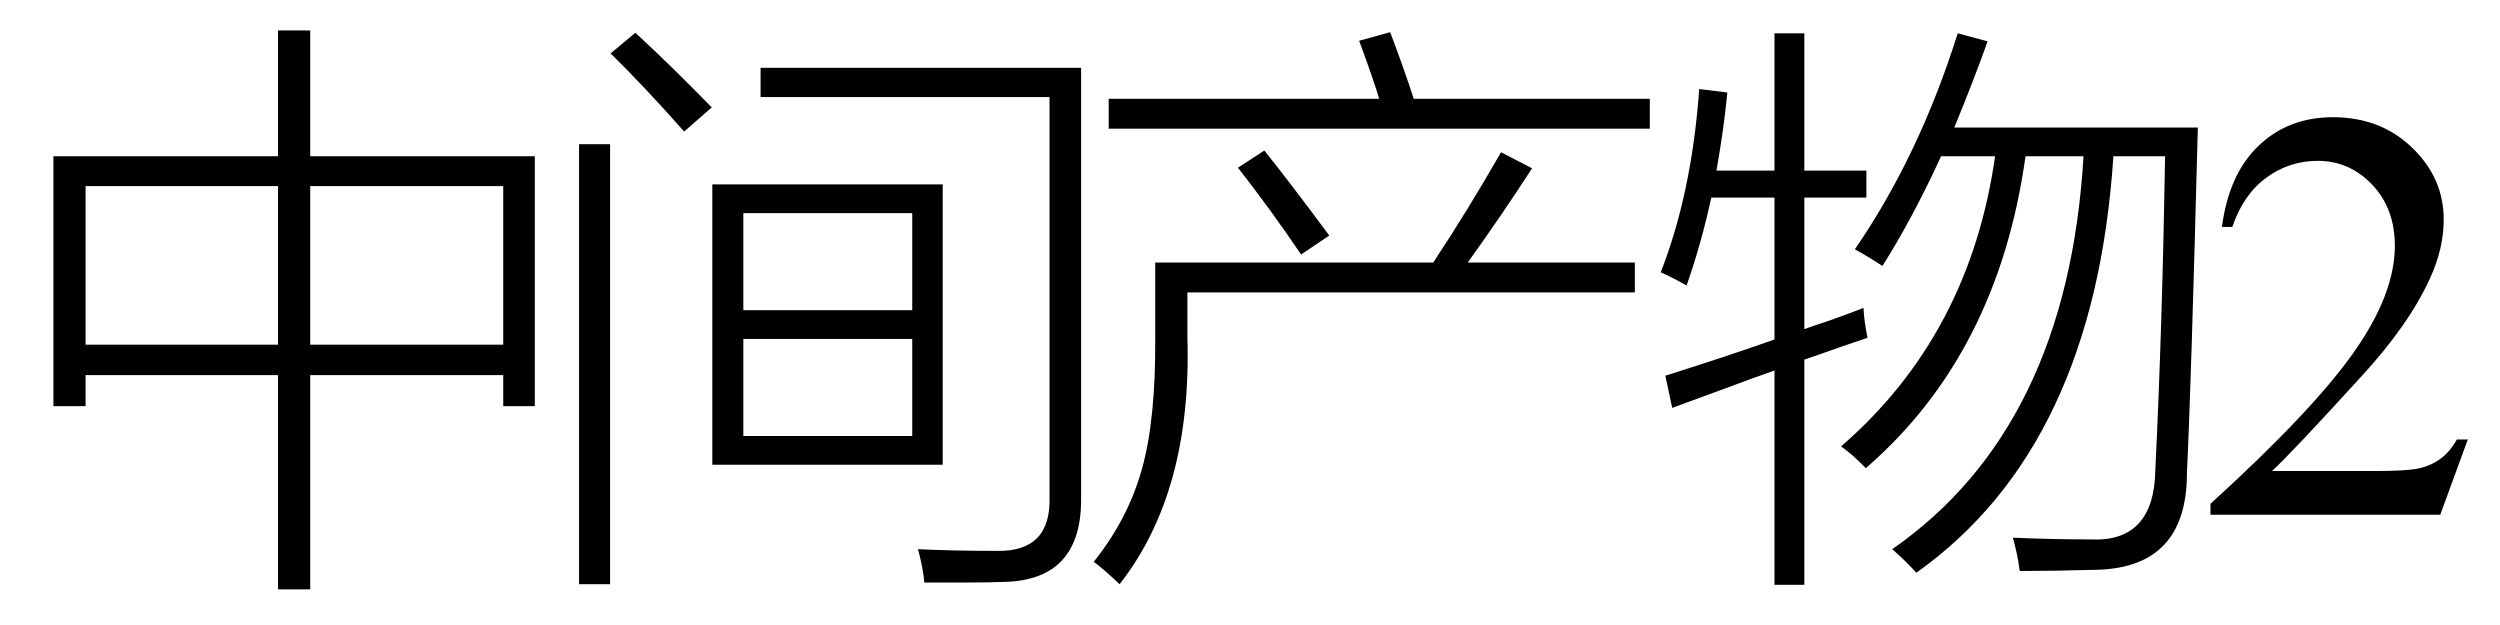
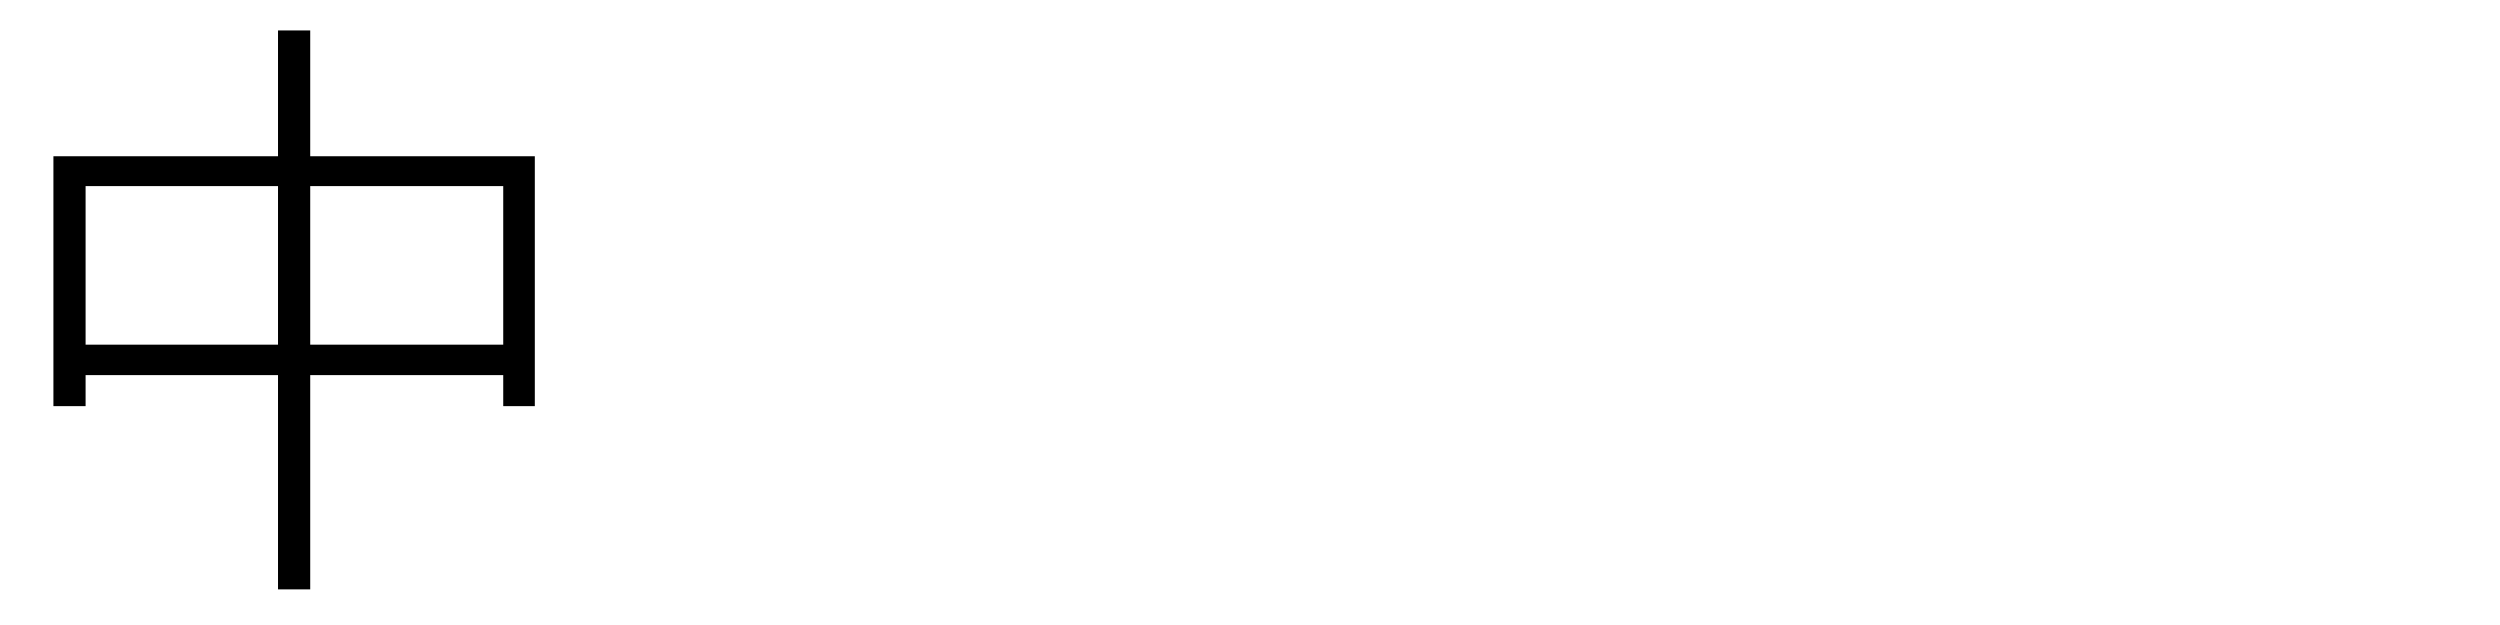
<svg xmlns="http://www.w3.org/2000/svg" stroke-dasharray="none" shape-rendering="auto" font-family="'Dialog'" width="68" text-rendering="auto" fill-opacity="1" contentScriptType="text/ecmascript" color-interpolation="auto" color-rendering="auto" preserveAspectRatio="xMidYMid meet" font-size="12" fill="black" stroke="black" image-rendering="auto" stroke-miterlimit="10" zoomAndPan="magnify" version="1.0" stroke-linecap="square" stroke-linejoin="miter" contentStyleType="text/css" font-style="normal" height="17" stroke-width="1" stroke-dashoffset="0" font-weight="normal" stroke-opacity="1">
  <defs id="genericDefs" />
  <g>
    <g text-rendering="optimizeLegibility" transform="translate(0,14)" color-rendering="optimizeQuality" color-interpolation="linearRGB" image-rendering="optimizeQuality">
      <path d="M1.453 -9.75 L7.562 -9.75 L7.562 -13.172 L8.438 -13.172 L8.438 -9.75 L14.547 -9.75 L14.547 -2.953 L13.688 -2.953 L13.688 -3.797 L8.438 -3.797 L8.438 2.031 L7.562 2.031 L7.562 -3.797 L2.328 -3.797 L2.328 -2.953 L1.453 -2.953 L1.453 -9.75 ZM13.688 -8.938 L8.438 -8.938 L8.438 -4.625 L13.688 -4.625 L13.688 -8.938 ZM2.328 -8.938 L2.328 -4.625 L7.562 -4.625 L7.562 -8.938 L2.328 -8.938 Z" stroke="none" />
    </g>
    <g text-rendering="optimizeLegibility" transform="translate(14.547,14)" color-rendering="optimizeQuality" color-interpolation="linearRGB" image-rendering="optimizeQuality">
-       <path d="M4.828 -8.984 L11.094 -8.984 L11.094 -1.359 L4.828 -1.359 L4.828 -8.984 ZM6.141 -11.359 L6.141 -12.156 L14.859 -12.156 L14.859 -0.406 Q14.859 1.781 12.766 1.828 Q12.312 1.844 11.828 1.844 Q11.594 1.844 11.312 1.844 Q11.078 1.844 10.594 1.844 Q10.562 1.453 10.422 0.938 Q11.406 0.984 12.562 0.984 Q14.047 1.016 14 -0.484 L14 -11.359 L6.141 -11.359 ZM5.672 -4.781 L5.672 -2.141 L10.266 -2.141 L10.266 -4.781 L5.672 -4.781 ZM5.672 -8.203 L5.672 -5.562 L10.266 -5.562 L10.266 -8.203 L5.672 -8.203 ZM1.203 -10.078 L2.047 -10.078 L2.047 1.891 L1.203 1.891 L1.203 -10.078 ZM2.062 -12.547 L2.734 -13.109 Q3.734 -12.188 4.812 -11.078 L4.062 -10.422 Q2.984 -11.641 2.062 -12.547 Z" stroke="none" />
-     </g>
+       </g>
    <g text-rendering="optimizeLegibility" transform="translate(29.406,14)" color-rendering="optimizeQuality" color-interpolation="linearRGB" image-rendering="optimizeQuality">
-       <path d="M2.016 -6.859 L9.578 -6.859 Q10.5 -8.25 11.422 -9.859 L12.266 -9.422 Q11.469 -8.188 10.516 -6.859 L15.062 -6.859 L15.062 -6.047 L2.891 -6.047 L2.891 -4.812 Q3.016 -0.625 1.047 1.891 Q0.656 1.516 0.344 1.281 Q1.281 0.109 1.656 -1.25 Q2.031 -2.578 2.016 -4.812 L2.016 -6.859 ZM7.562 -12.891 L8.406 -13.125 Q8.797 -12.094 9.047 -11.312 L15.469 -11.312 L15.469 -10.5 L0.75 -10.5 L0.75 -11.312 L8.109 -11.312 Q7.953 -11.828 7.609 -12.766 Q7.578 -12.844 7.562 -12.891 ZM4.266 -9.438 L4.984 -9.906 Q5.672 -9.047 6.75 -7.594 L5.984 -7.078 Q5.125 -8.344 4.266 -9.438 Z" stroke="none" />
-     </g>
+       </g>
    <g text-rendering="optimizeLegibility" transform="translate(44.875,14)" color-rendering="optimizeQuality" color-interpolation="linearRGB" image-rendering="optimizeQuality">
-       <path d="M5.578 -7.219 Q7.328 -9.766 8.375 -13.094 L9.188 -12.875 Q8.797 -11.781 8.281 -10.531 L14.906 -10.531 Q14.719 -3.344 14.609 -1.125 Q14.609 1.484 12.062 1.5 Q11.031 1.531 10.062 1.531 Q10 1.062 9.875 0.625 Q10.953 0.672 11.969 0.672 Q13.719 0.766 13.75 -1.219 Q13.938 -5.078 14.016 -9.75 L12.609 -9.75 Q12.094 -1.859 7.25 1.578 Q6.969 1.266 6.594 0.938 Q11.359 -2.375 11.797 -9.75 L10.219 -9.75 Q9.469 -4.375 5.875 -1.266 Q5.547 -1.609 5.203 -1.859 Q8.703 -4.891 9.391 -9.75 L7.922 -9.75 Q7.156 -8.078 6.328 -6.766 Q5.922 -7.031 5.578 -7.219 ZM3.391 -13.094 L4.203 -13.094 L4.203 -9.359 L5.891 -9.359 L5.891 -8.625 L4.203 -8.625 L4.203 -5.047 Q4.406 -5.125 4.844 -5.266 Q5.5 -5.5 5.812 -5.625 Q5.828 -5.266 5.922 -4.812 Q5.688 -4.734 5.188 -4.562 Q4.531 -4.328 4.203 -4.219 L4.203 1.906 L3.391 1.906 L3.391 -3.922 Q2.891 -3.75 1.844 -3.359 Q1.031 -3.062 0.609 -2.906 L0.422 -3.781 Q2.156 -4.328 3.391 -4.766 L3.391 -8.625 L1.672 -8.625 Q1.406 -7.391 1 -6.234 Q0.641 -6.438 0.297 -6.594 Q1.141 -8.75 1.344 -11.578 L2.109 -11.484 Q2.016 -10.5 1.812 -9.359 L3.391 -9.359 L3.391 -13.094 Z" stroke="none" />
-     </g>
+       </g>
    <g text-rendering="optimizeLegibility" transform="translate(59.781,14)" color-rendering="optimizeQuality" color-interpolation="linearRGB" image-rendering="optimizeQuality">
-       <path d="M7.344 -2.047 L6.594 0 L0.344 0 L0.344 -0.297 Q3.109 -2.812 4.234 -4.406 Q5.359 -6 5.359 -7.312 Q5.359 -8.328 4.742 -8.977 Q4.125 -9.625 3.266 -9.625 Q2.484 -9.625 1.859 -9.164 Q1.234 -8.703 0.938 -7.828 L0.656 -7.828 Q0.844 -9.266 1.656 -10.039 Q2.469 -10.812 3.672 -10.812 Q4.969 -10.812 5.828 -9.984 Q6.688 -9.156 6.688 -8.031 Q6.688 -7.234 6.312 -6.422 Q5.734 -5.156 4.438 -3.75 Q2.5 -1.625 2.016 -1.188 L4.781 -1.188 Q5.625 -1.188 5.961 -1.25 Q6.297 -1.312 6.57 -1.5 Q6.844 -1.688 7.047 -2.047 L7.344 -2.047 Z" stroke="none" />
-     </g>
+       </g>
  </g>
</svg>